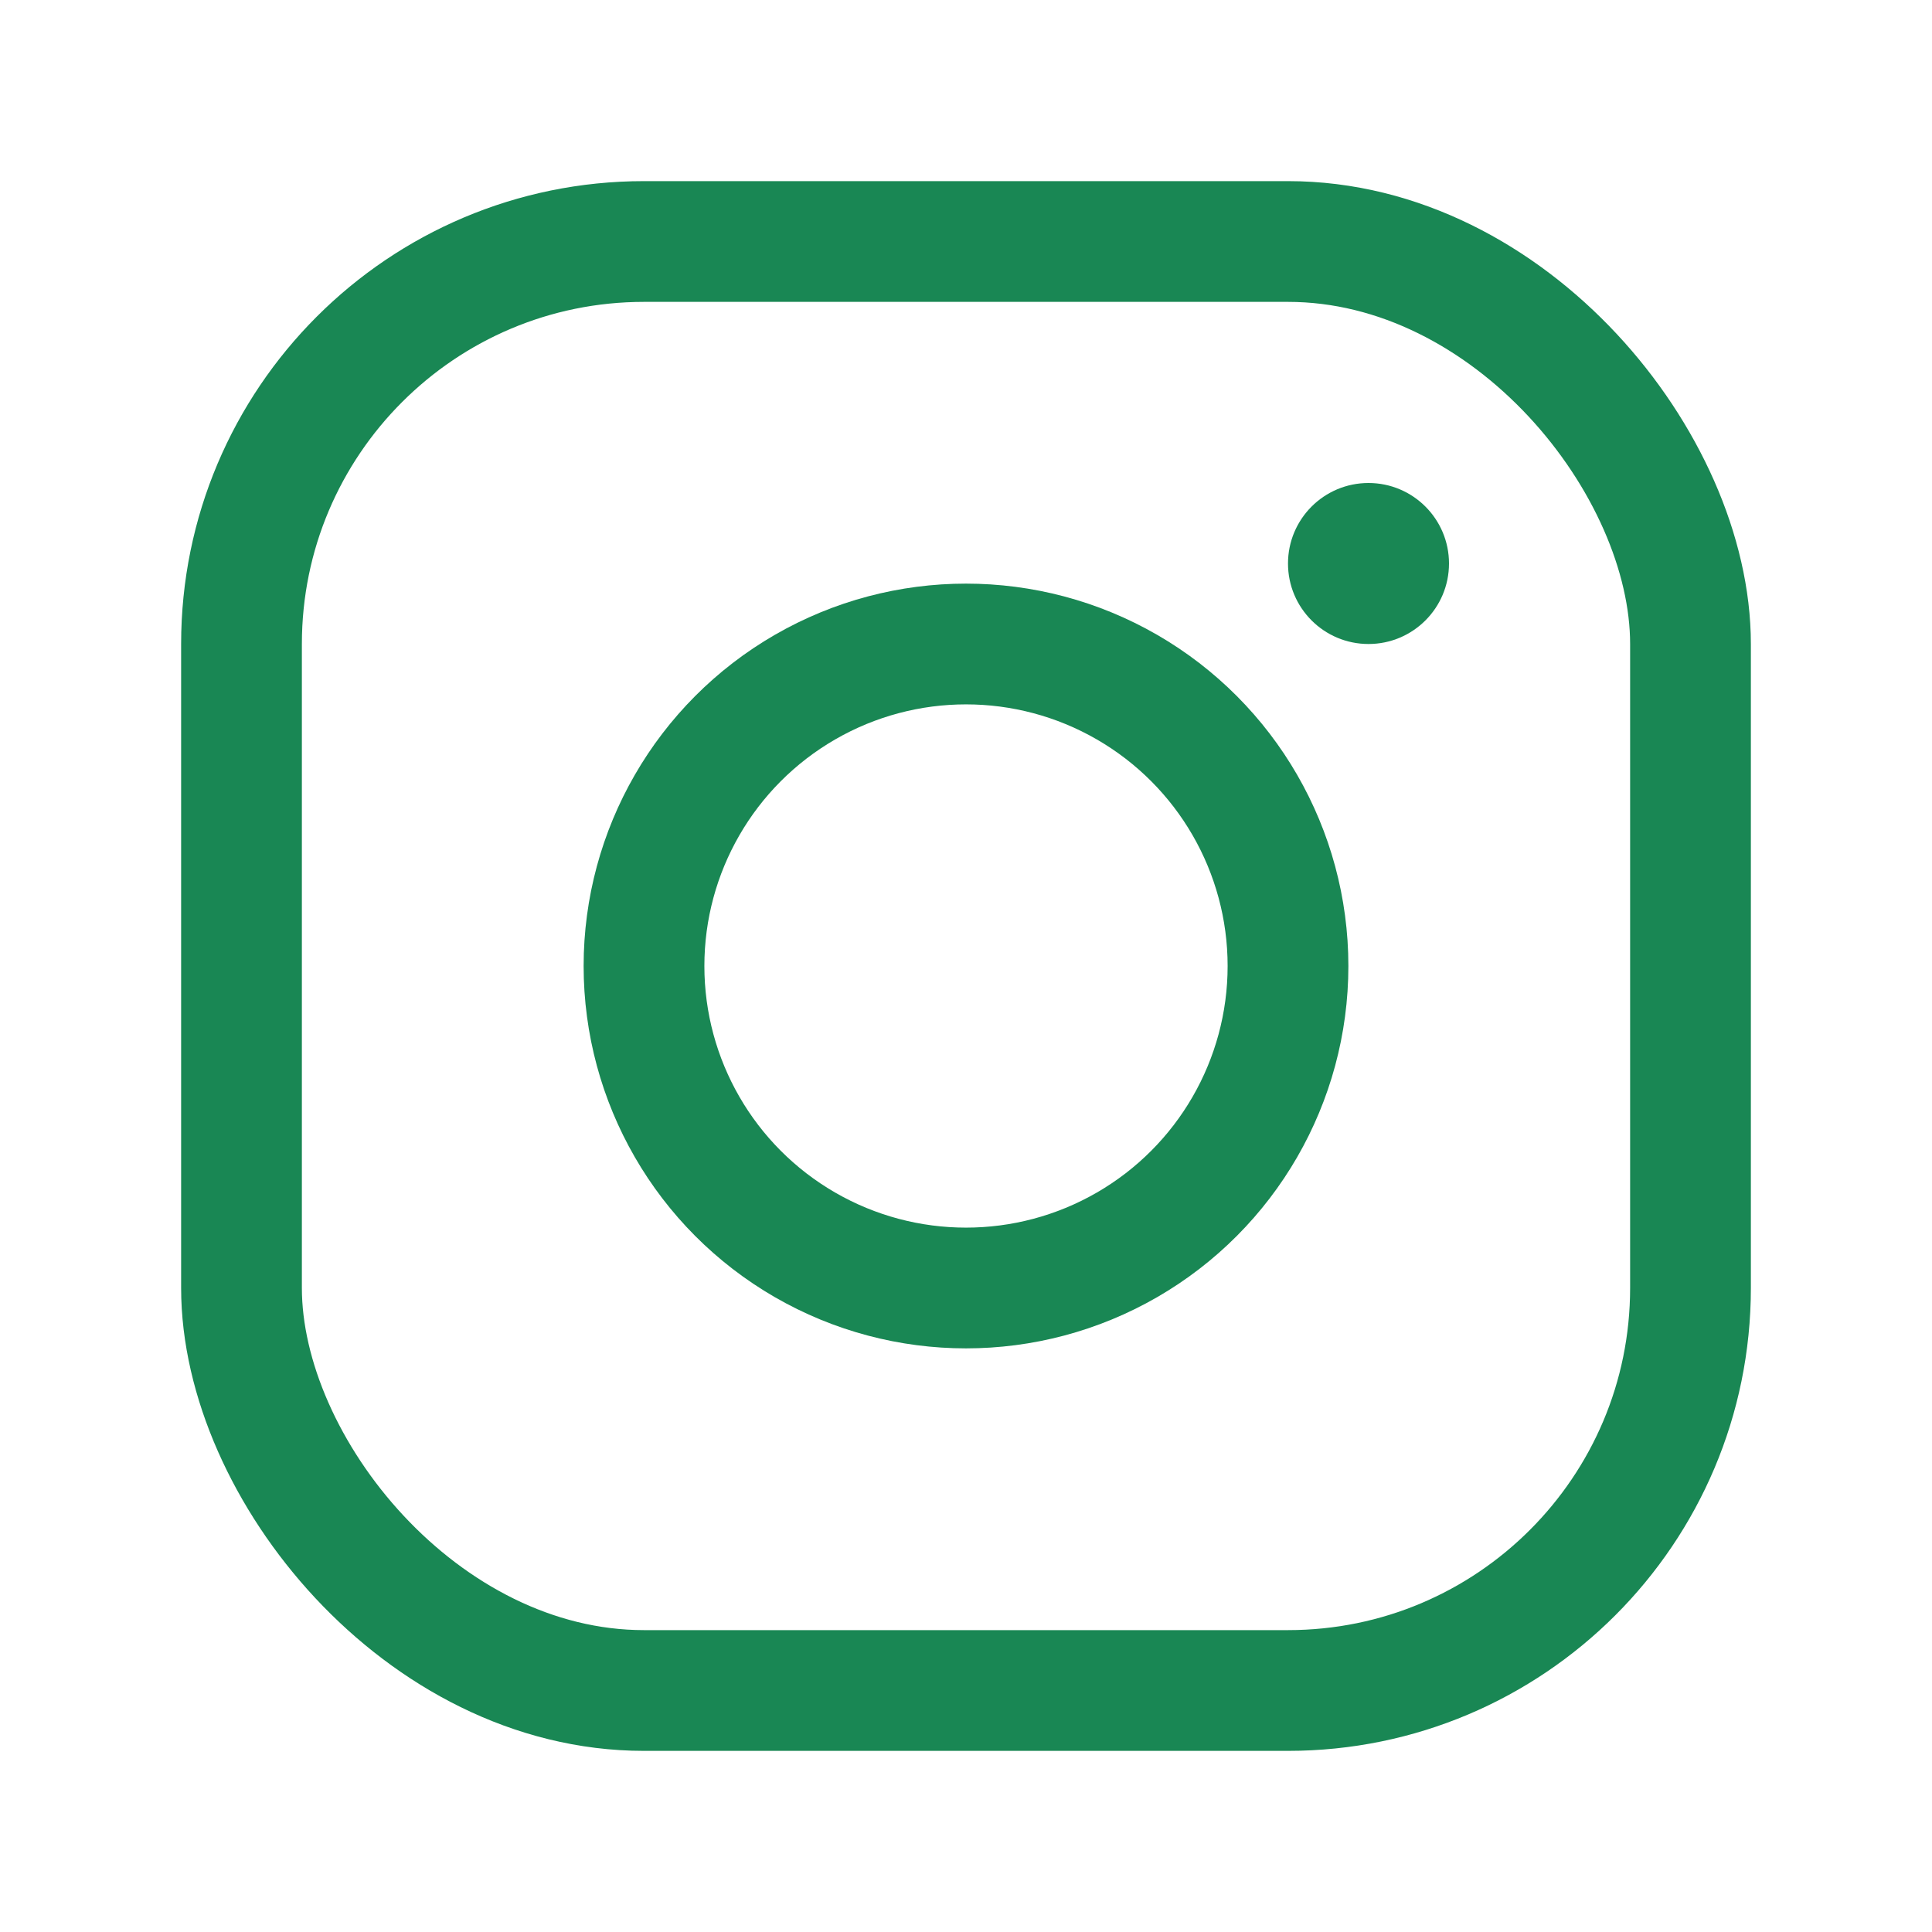
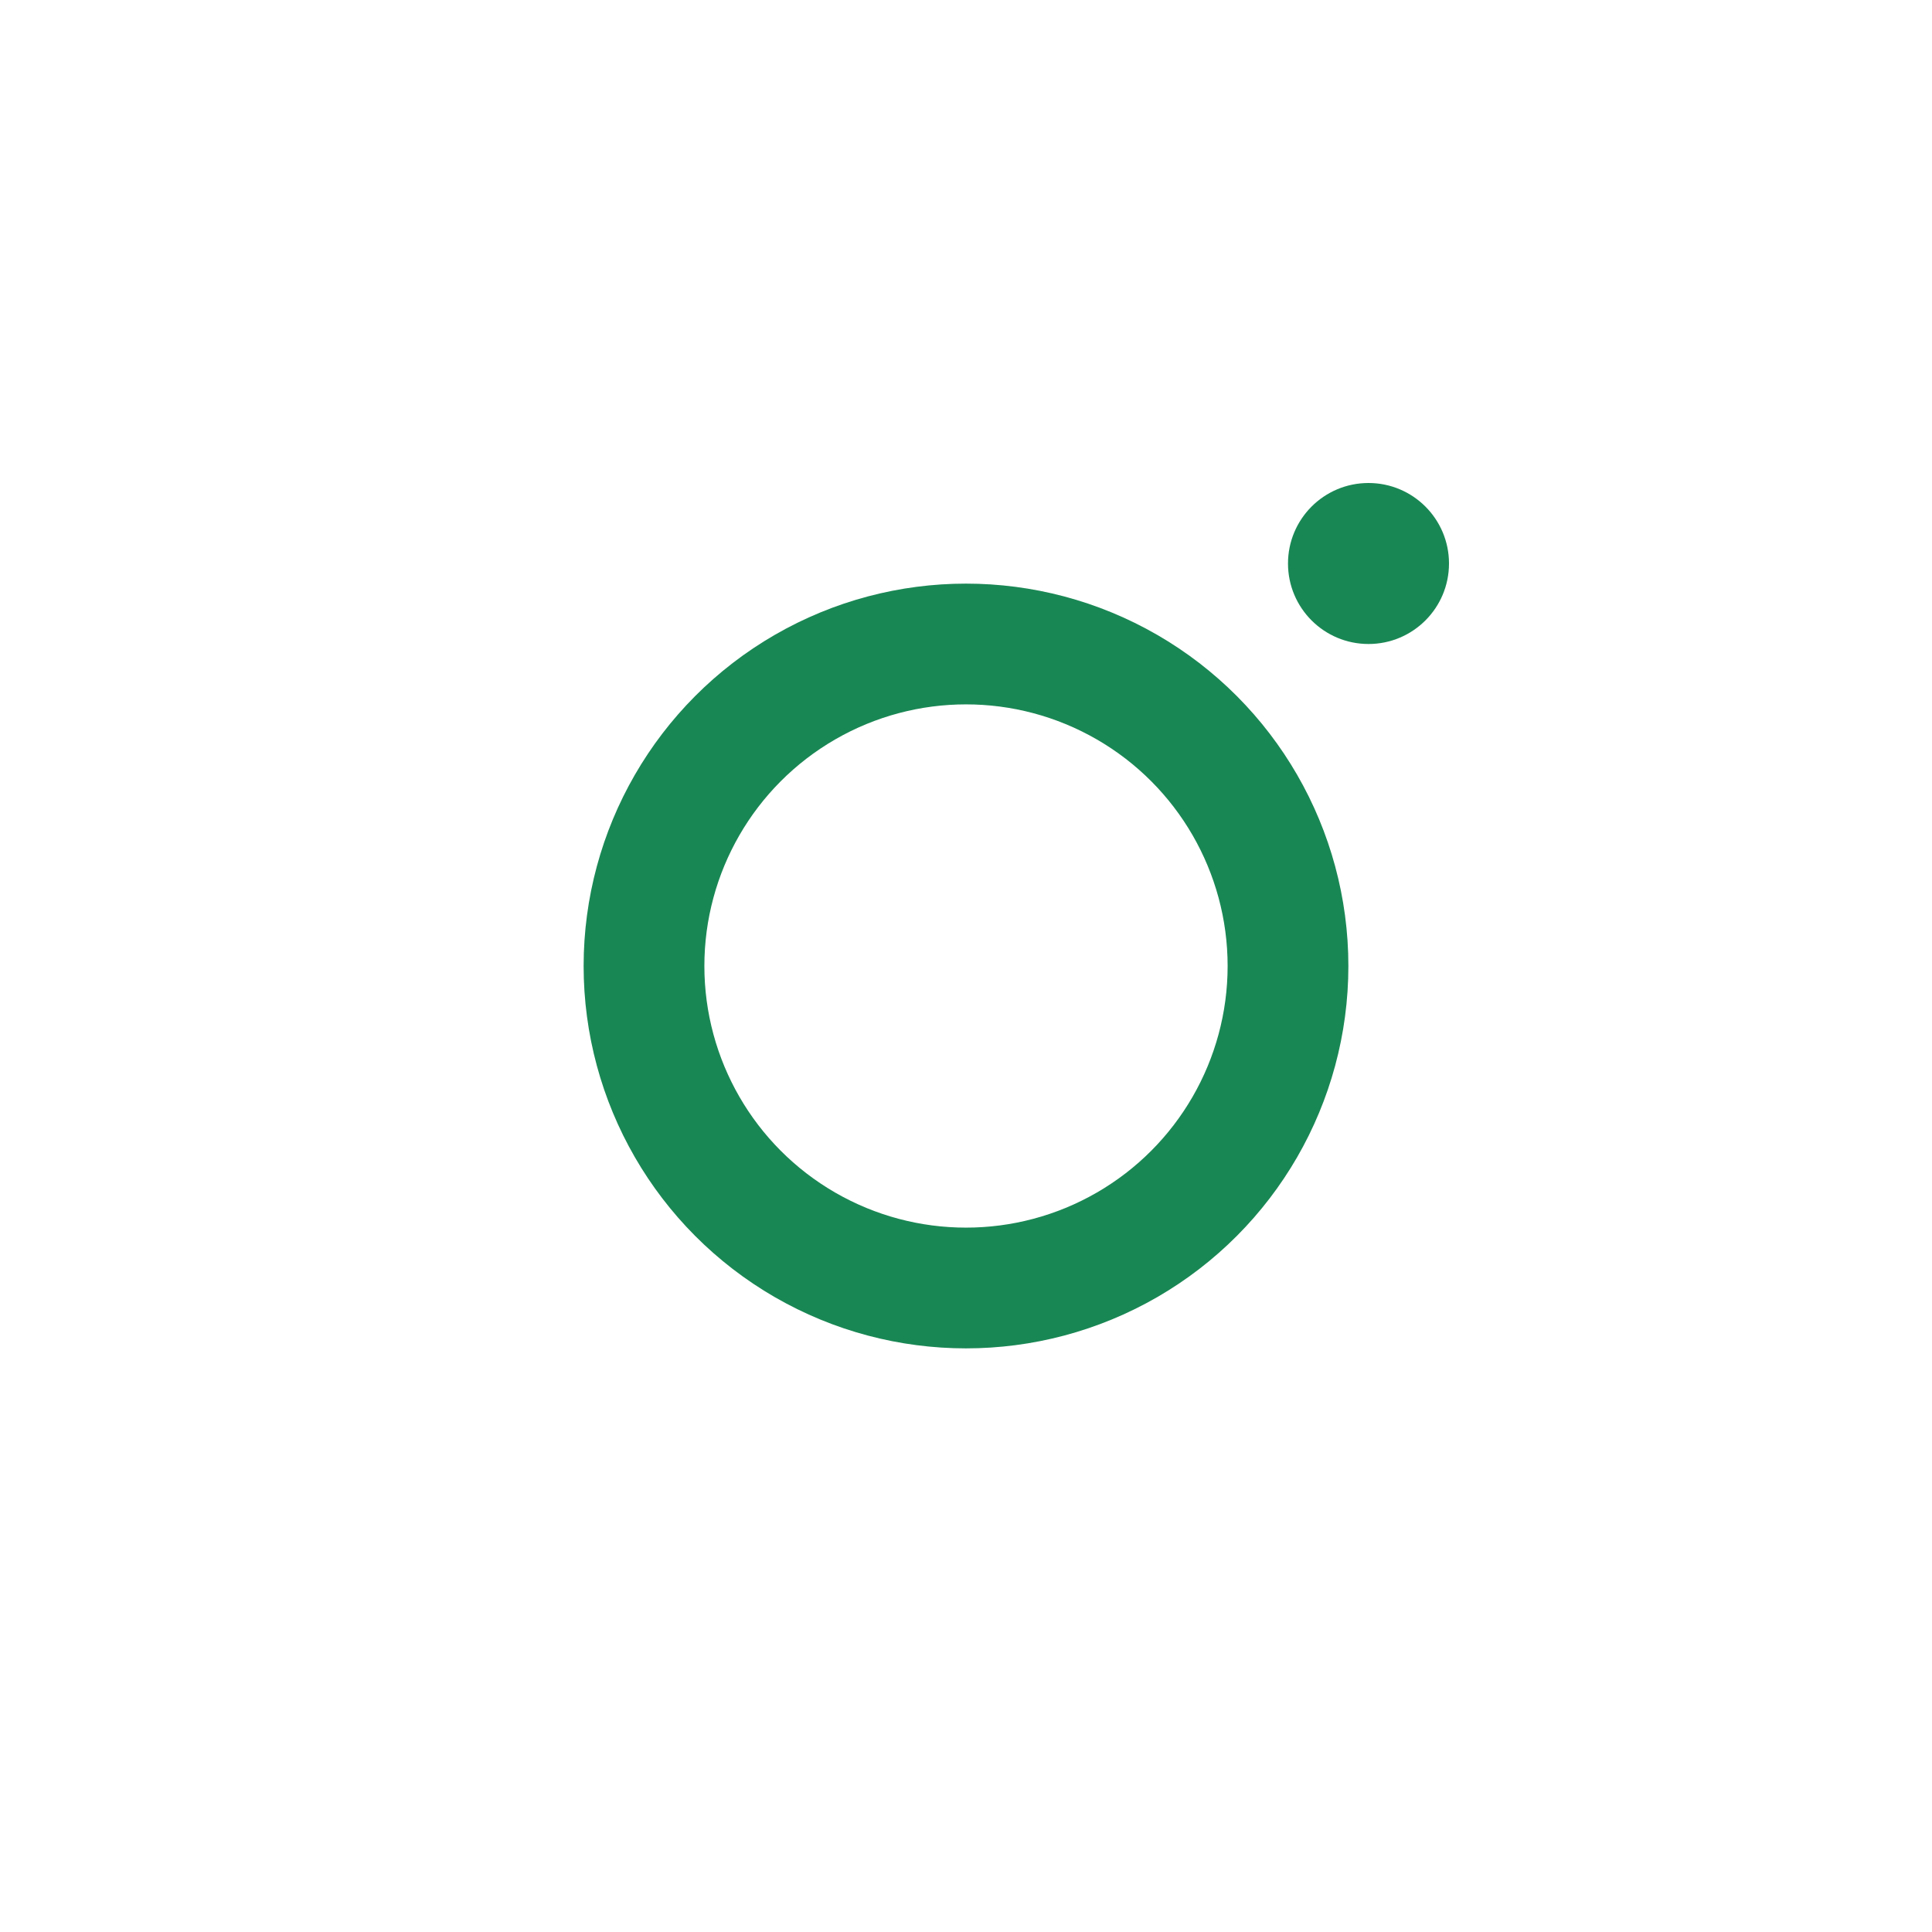
<svg xmlns="http://www.w3.org/2000/svg" width="24" height="24" viewBox="0 0 24 24" fill="none">
-   <rect x="3" y="3" width="18" height="18" rx="5" stroke="#198754" stroke-width="1.5" />
  <circle cx="12" cy="12" r="4" stroke="#198754" stroke-width="1.5" />
  <circle cx="17" cy="7" r="1" fill="#198754" />
</svg>